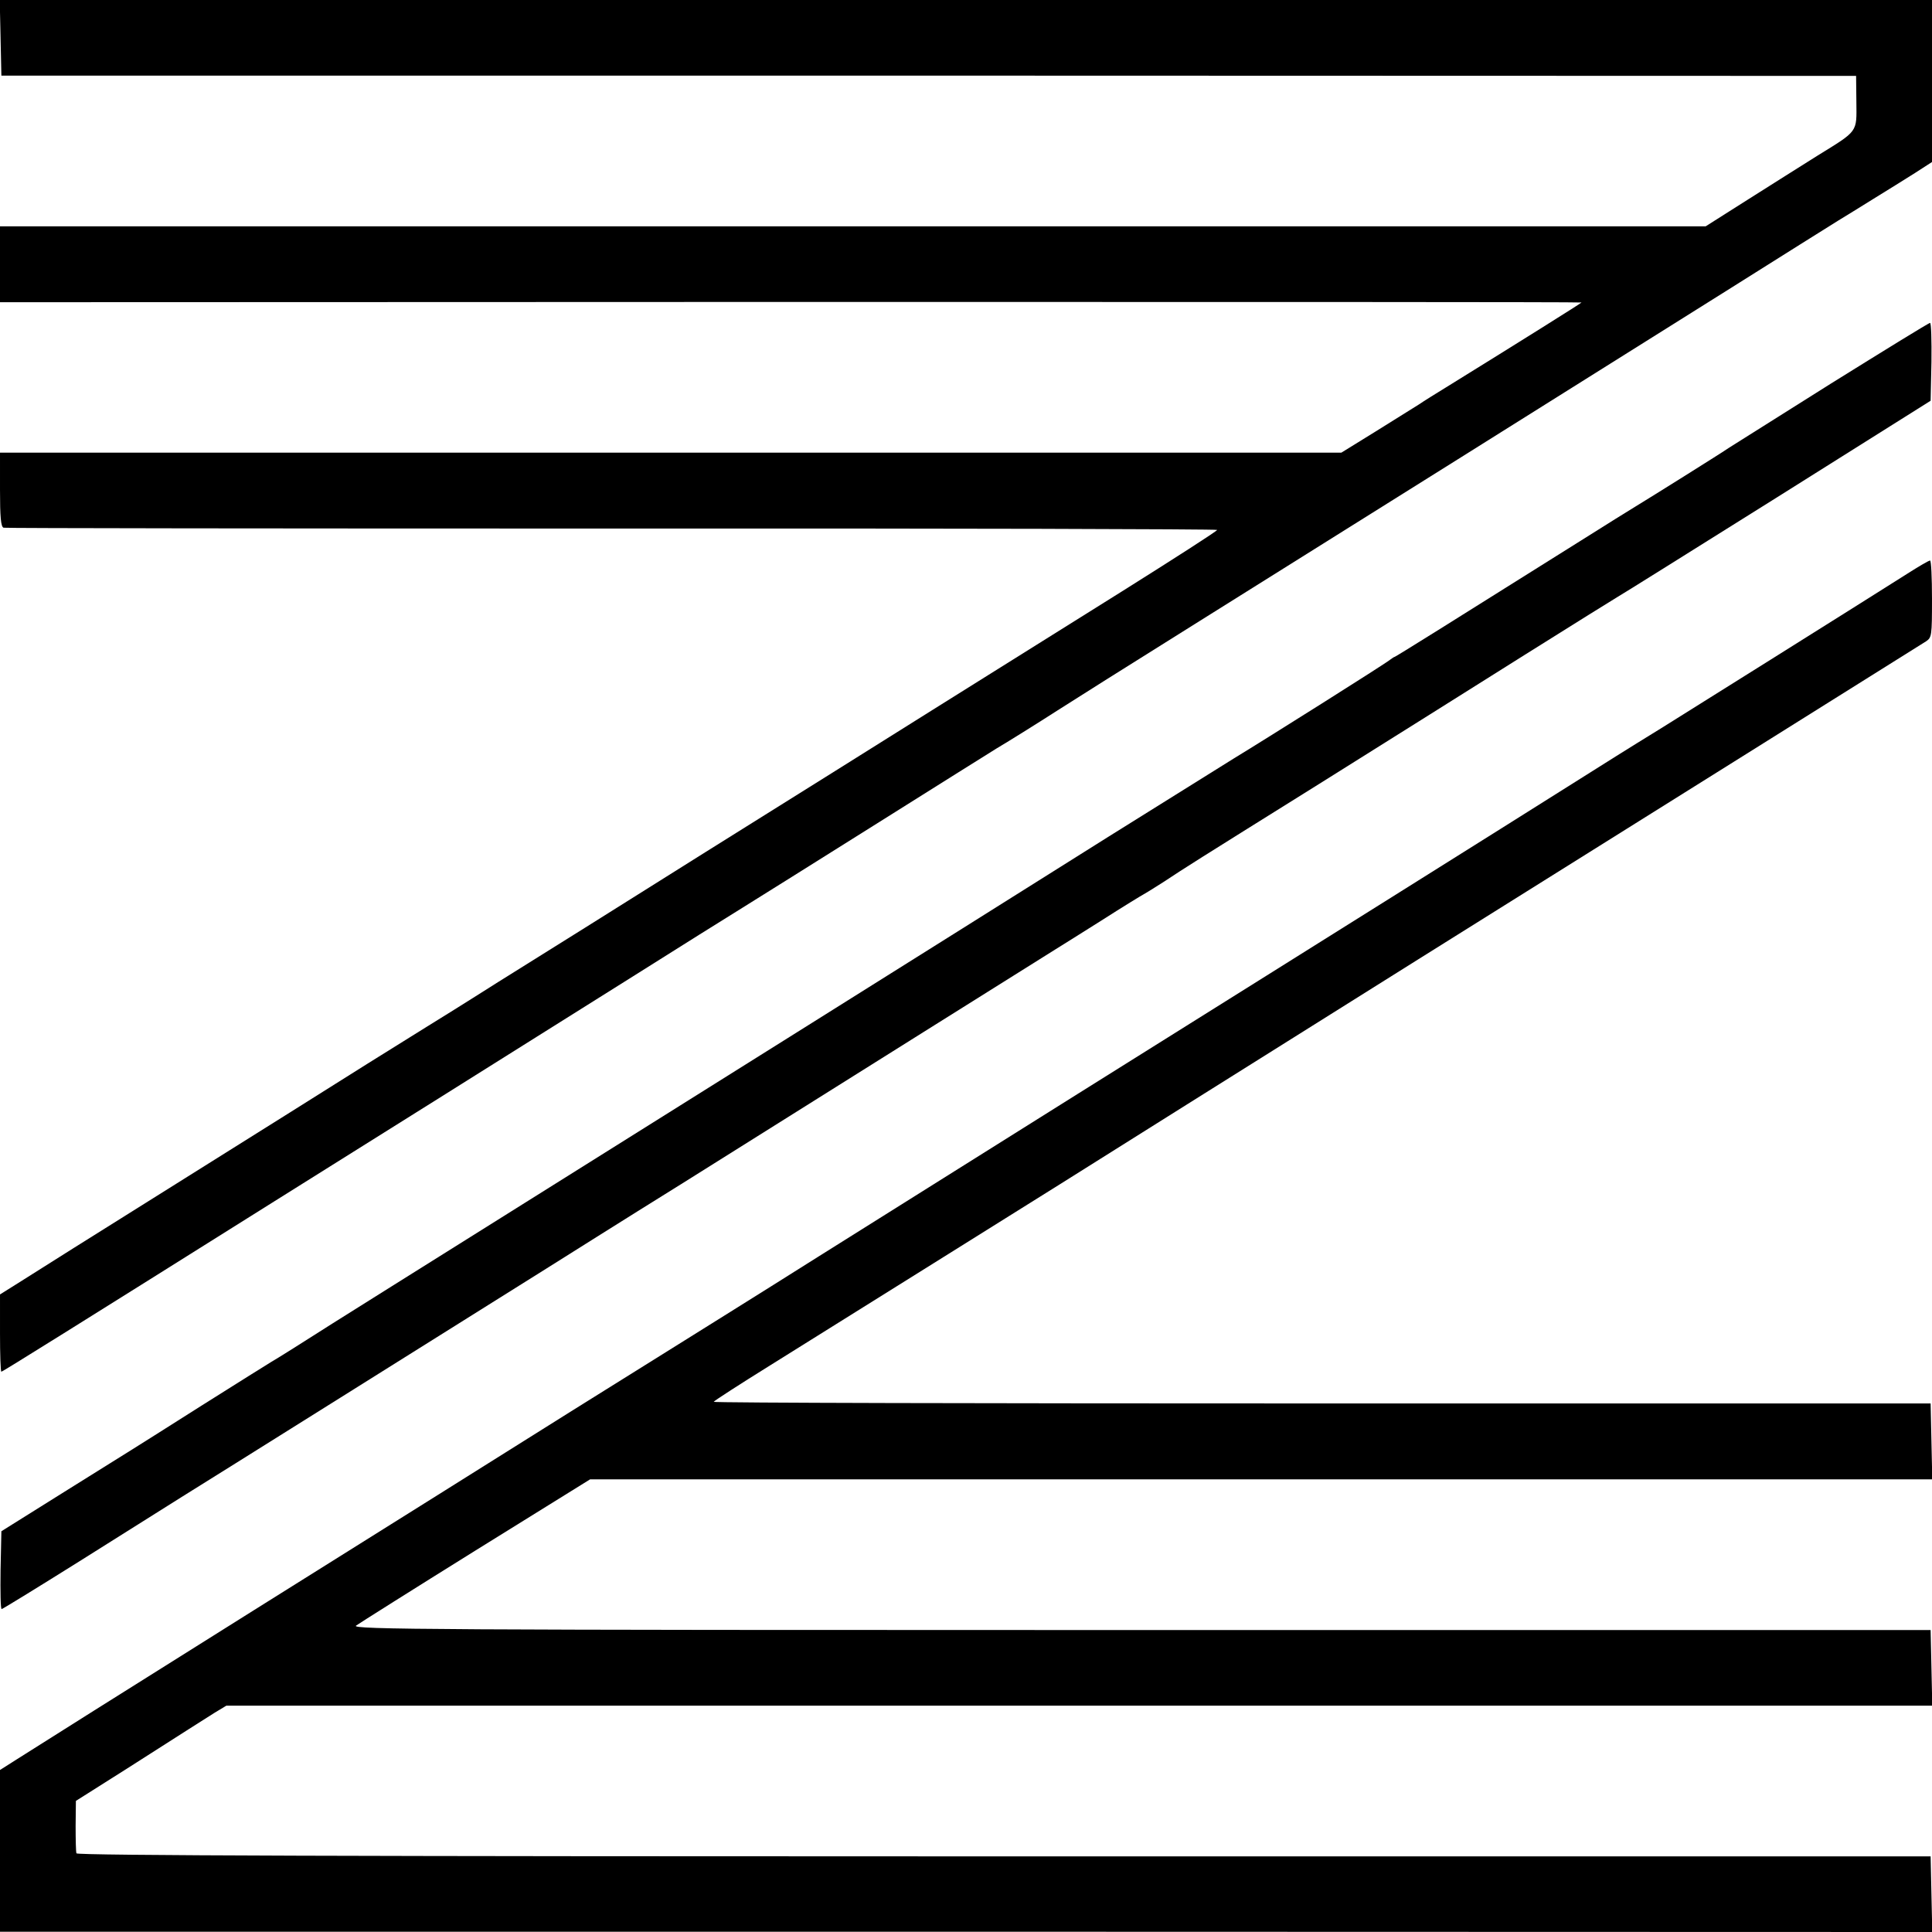
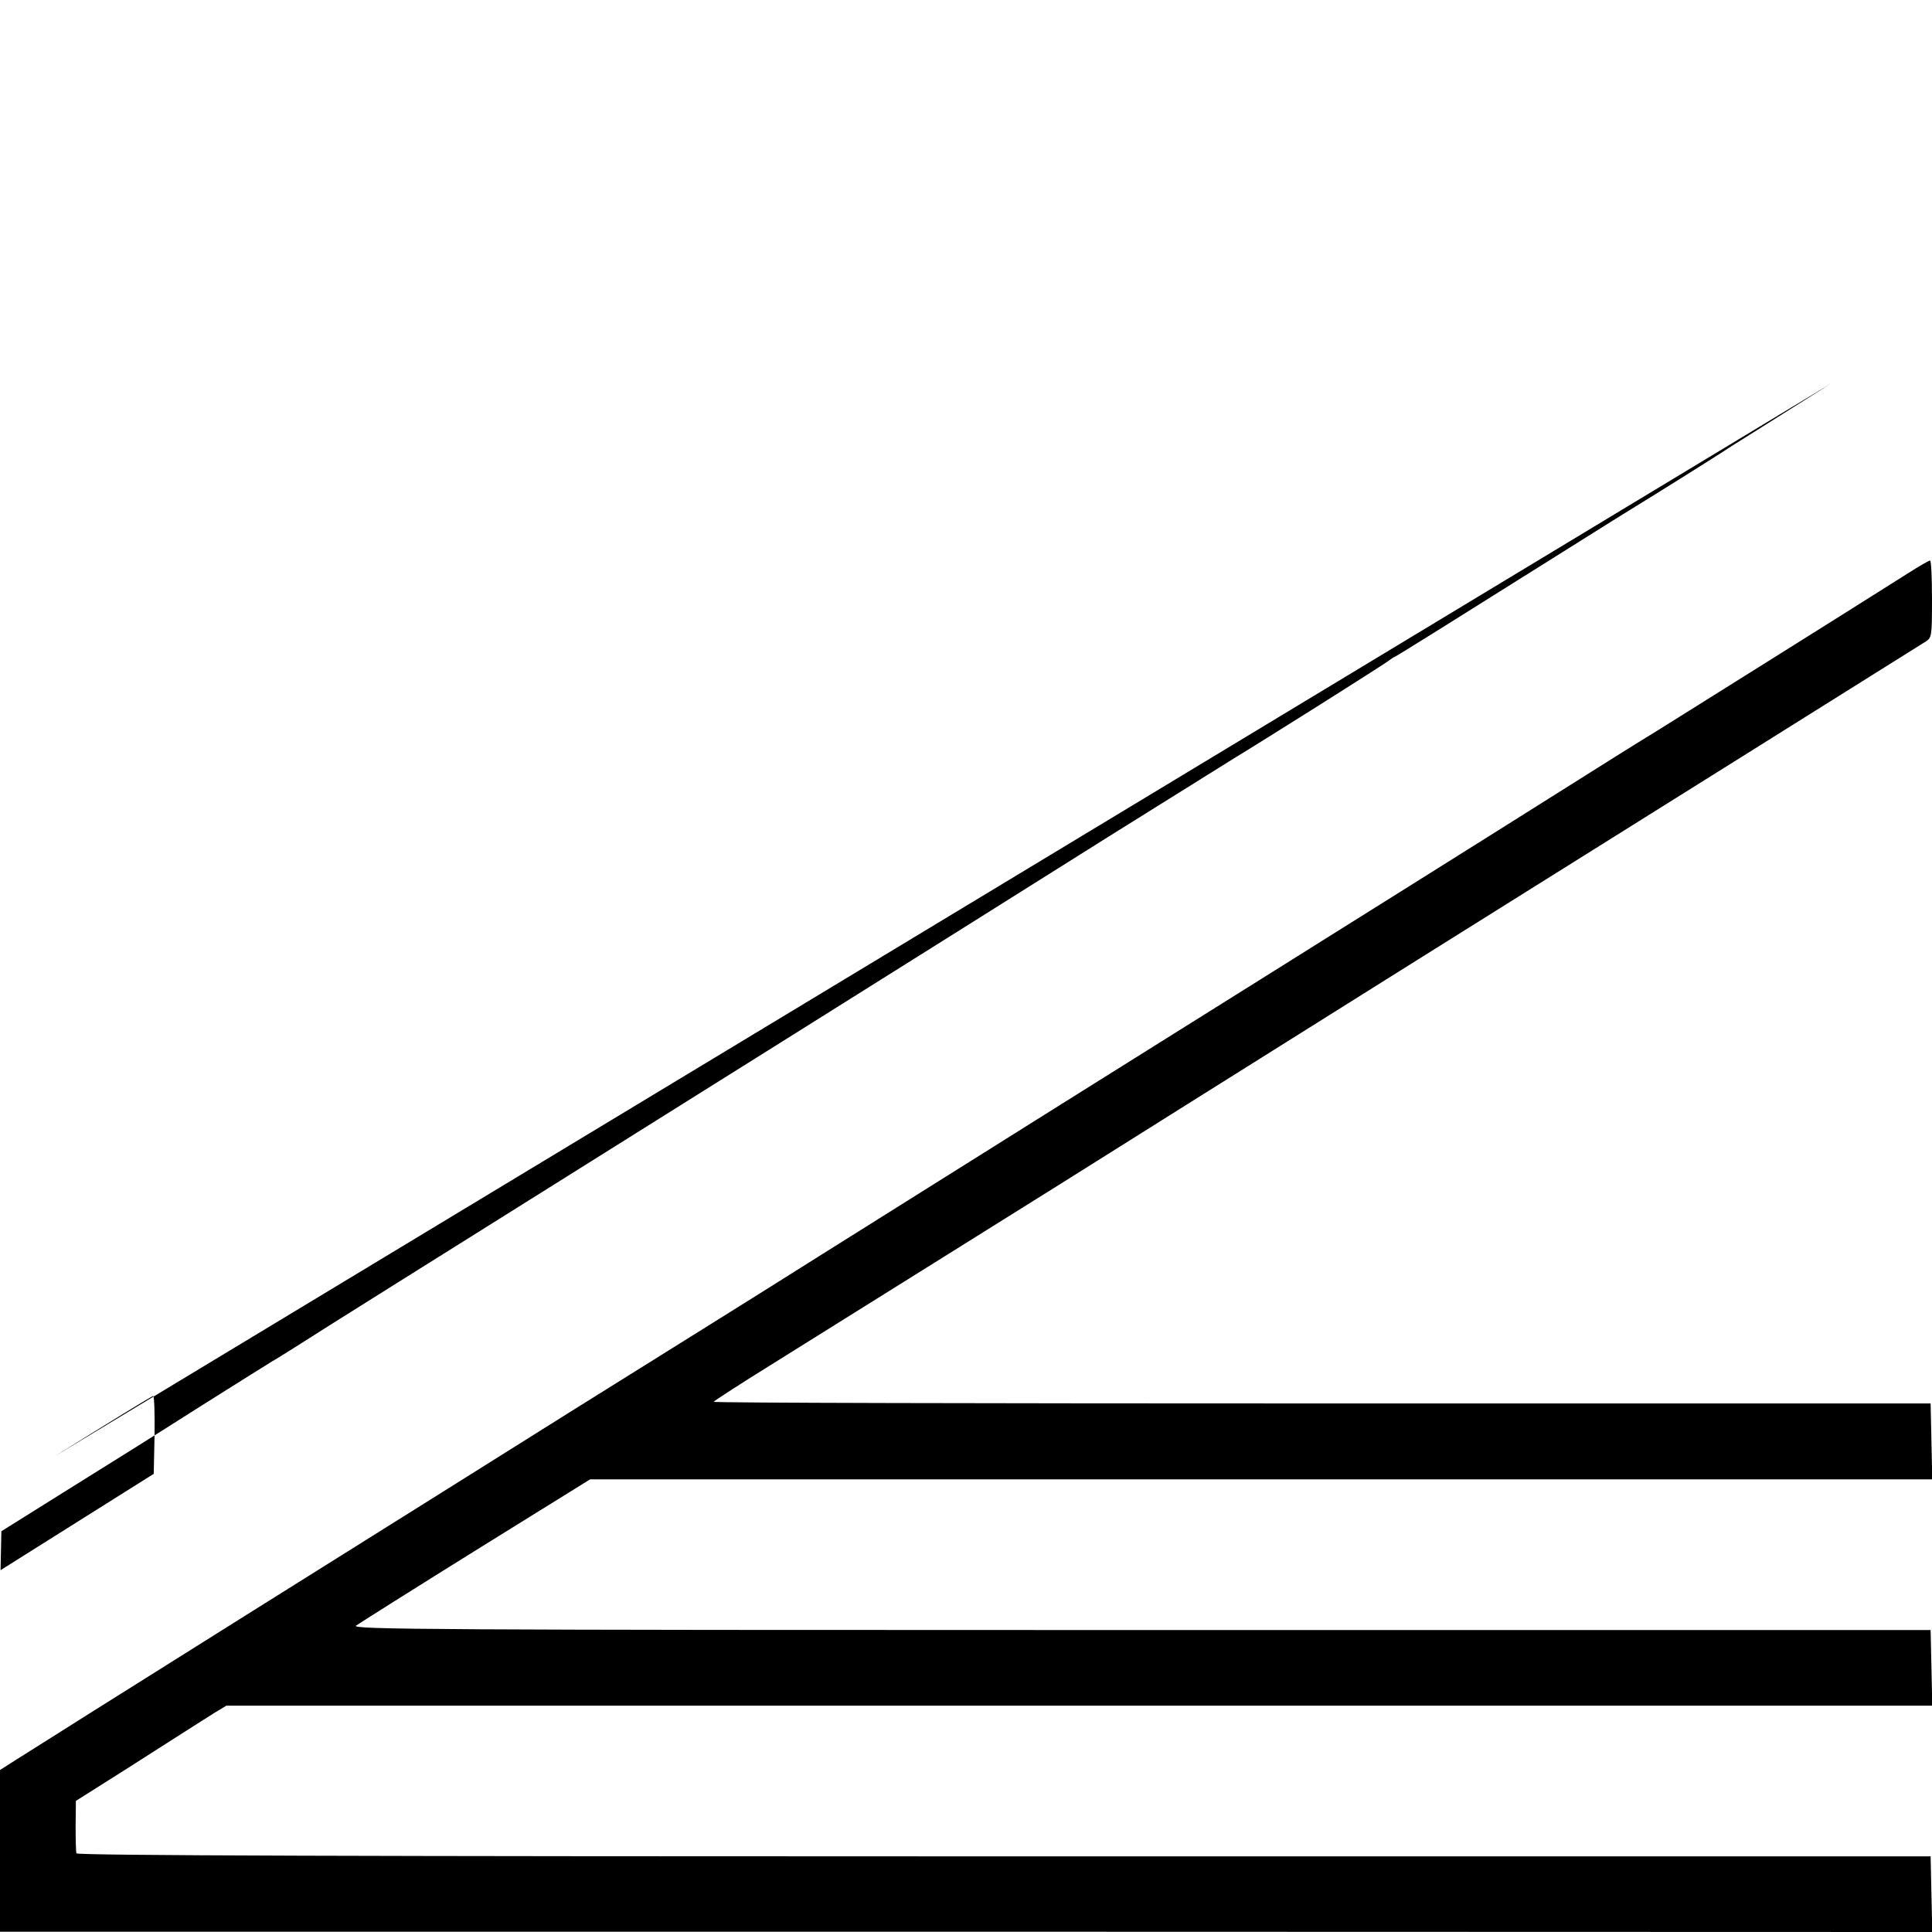
<svg xmlns="http://www.w3.org/2000/svg" version="1.0" width="700pt" height="700pt" viewBox="0 0 700 700" preserveAspectRatio="xMidYMid meet">
  <g transform="translate(0,700) scale(0.1,-0.1)" fill="#000000" stroke="none">
-     <path d="M2 6863 l3 -137 3360 0 3360 -1 1 -94 c1 -112 8 -103 -141 -195 -55 -35 -169 -106 -252 -159 l-153 -97 -3090 0 -3090 0 0 -137 0 -138 2865 1 c1576 0 2865 0 2865 -2 0 -2 -220 -140 -490 -307 -36 -22 -81 -50 -100 -63 -19 -12 -90 -56 -157 -98 l-123 -76 -2430 0 -2430 0 0 -134 c0 -98 3 -135 13 -138 6 -2 999 -3 2204 -3 1206 1 2193 -2 2193 -5 0 -4 -156 -104 -347 -224 -192 -120 -492 -308 -668 -418 -176 -111 -554 -347 -840 -526 -286 -180 -623 -391 -750 -470 -126 -80 -242 -152 -257 -161 -14 -9 -111 -69 -215 -134 -103 -65 -415 -261 -693 -435 -278 -174 -536 -336 -573 -360 l-67 -42 0 -140 c0 -77 2 -140 5 -140 4 0 286 176 990 618 132 83 402 252 600 376 198 124 506 318 685 430 179 113 363 228 410 257 47 29 267 167 490 307 223 140 417 262 432 271 28 16 156 96 218 136 94 60 202 128 515 324 419 262 1416 887 1908 1196 201 127 384 241 406 255 23 14 80 49 128 79 49 30 116 72 151 94 l62 40 0 294 0 293 -3500 0 -3501 0 3 -137z" />
-     <path d="M6635 5611 c-192 -121 -359 -226 -370 -233 -24 -17 -291 -184 -339 -213 -18 -11 -107 -66 -197 -123 -468 -294 -673 -422 -676 -422 -2 0 -9 -5 -16 -10 -13 -12 -461 -294 -565 -357 -34 -21 -239 -149 -455 -284 -677 -426 -1509 -947 -2147 -1347 -338 -212 -637 -399 -665 -417 -97 -62 -205 -130 -223 -140 -9 -5 -123 -77 -252 -158 -129 -82 -242 -153 -250 -158 -8 -5 -118 -74 -245 -153 l-230 -144 -3 -141 c-1 -78 0 -141 4 -141 3 0 130 78 280 172 151 95 318 200 372 234 78 48 1014 635 1330 833 40 25 260 164 490 307 229 144 620 389 867 544 248 155 462 290 477 299 15 9 91 57 169 106 78 50 147 92 153 95 6 3 38 23 71 44 91 60 99 65 565 356 239 150 576 361 747 469 172 108 323 202 335 209 13 7 273 170 578 361 l555 349 3 141 c1 78 -1 141 -5 141 -5 0 -165 -99 -358 -219z" />
+     <path d="M6635 5611 c-192 -121 -359 -226 -370 -233 -24 -17 -291 -184 -339 -213 -18 -11 -107 -66 -197 -123 -468 -294 -673 -422 -676 -422 -2 0 -9 -5 -16 -10 -13 -12 -461 -294 -565 -357 -34 -21 -239 -149 -455 -284 -677 -426 -1509 -947 -2147 -1347 -338 -212 -637 -399 -665 -417 -97 -62 -205 -130 -223 -140 -9 -5 -123 -77 -252 -158 -129 -82 -242 -153 -250 -158 -8 -5 -118 -74 -245 -153 l-230 -144 -3 -141 l555 349 3 141 c1 78 -1 141 -5 141 -5 0 -165 -99 -358 -219z" />
    <path d="M6910 4921 c-151 -96 -866 -544 -892 -560 -15 -9 -130 -80 -255 -159 -371 -234 -1058 -664 -1203 -755 -173 -108 -1041 -652 -1595 -1000 -236 -149 -455 -285 -485 -304 -30 -19 -215 -134 -410 -256 -195 -123 -713 -447 -1150 -721 -437 -274 -823 -517 -857 -539 l-63 -40 0 -293 0 -293 3500 0 3501 -1 -3 137 -3 137 -3357 0 c-2330 0 -3359 3 -3361 11 -2 5 -3 50 -3 100 l1 90 185 117 c224 143 263 168 317 202 l43 26 3090 0 3091 0 -3 137 -3 137 -2863 0 c-2575 0 -2861 2 -2842 16 11 8 206 131 434 273 l414 257 2431 0 2432 0 -3 137 -3 138 -2207 0 c-1213 0 -2205 2 -2202 6 2 4 95 64 206 133 203 127 1020 637 1048 655 8 5 215 135 460 289 245 154 623 391 840 527 727 455 1786 1118 1838 1151 21 14 22 20 22 154 0 77 -3 140 -7 139 -5 0 -42 -22 -83 -48z" />
  </g>
</svg>